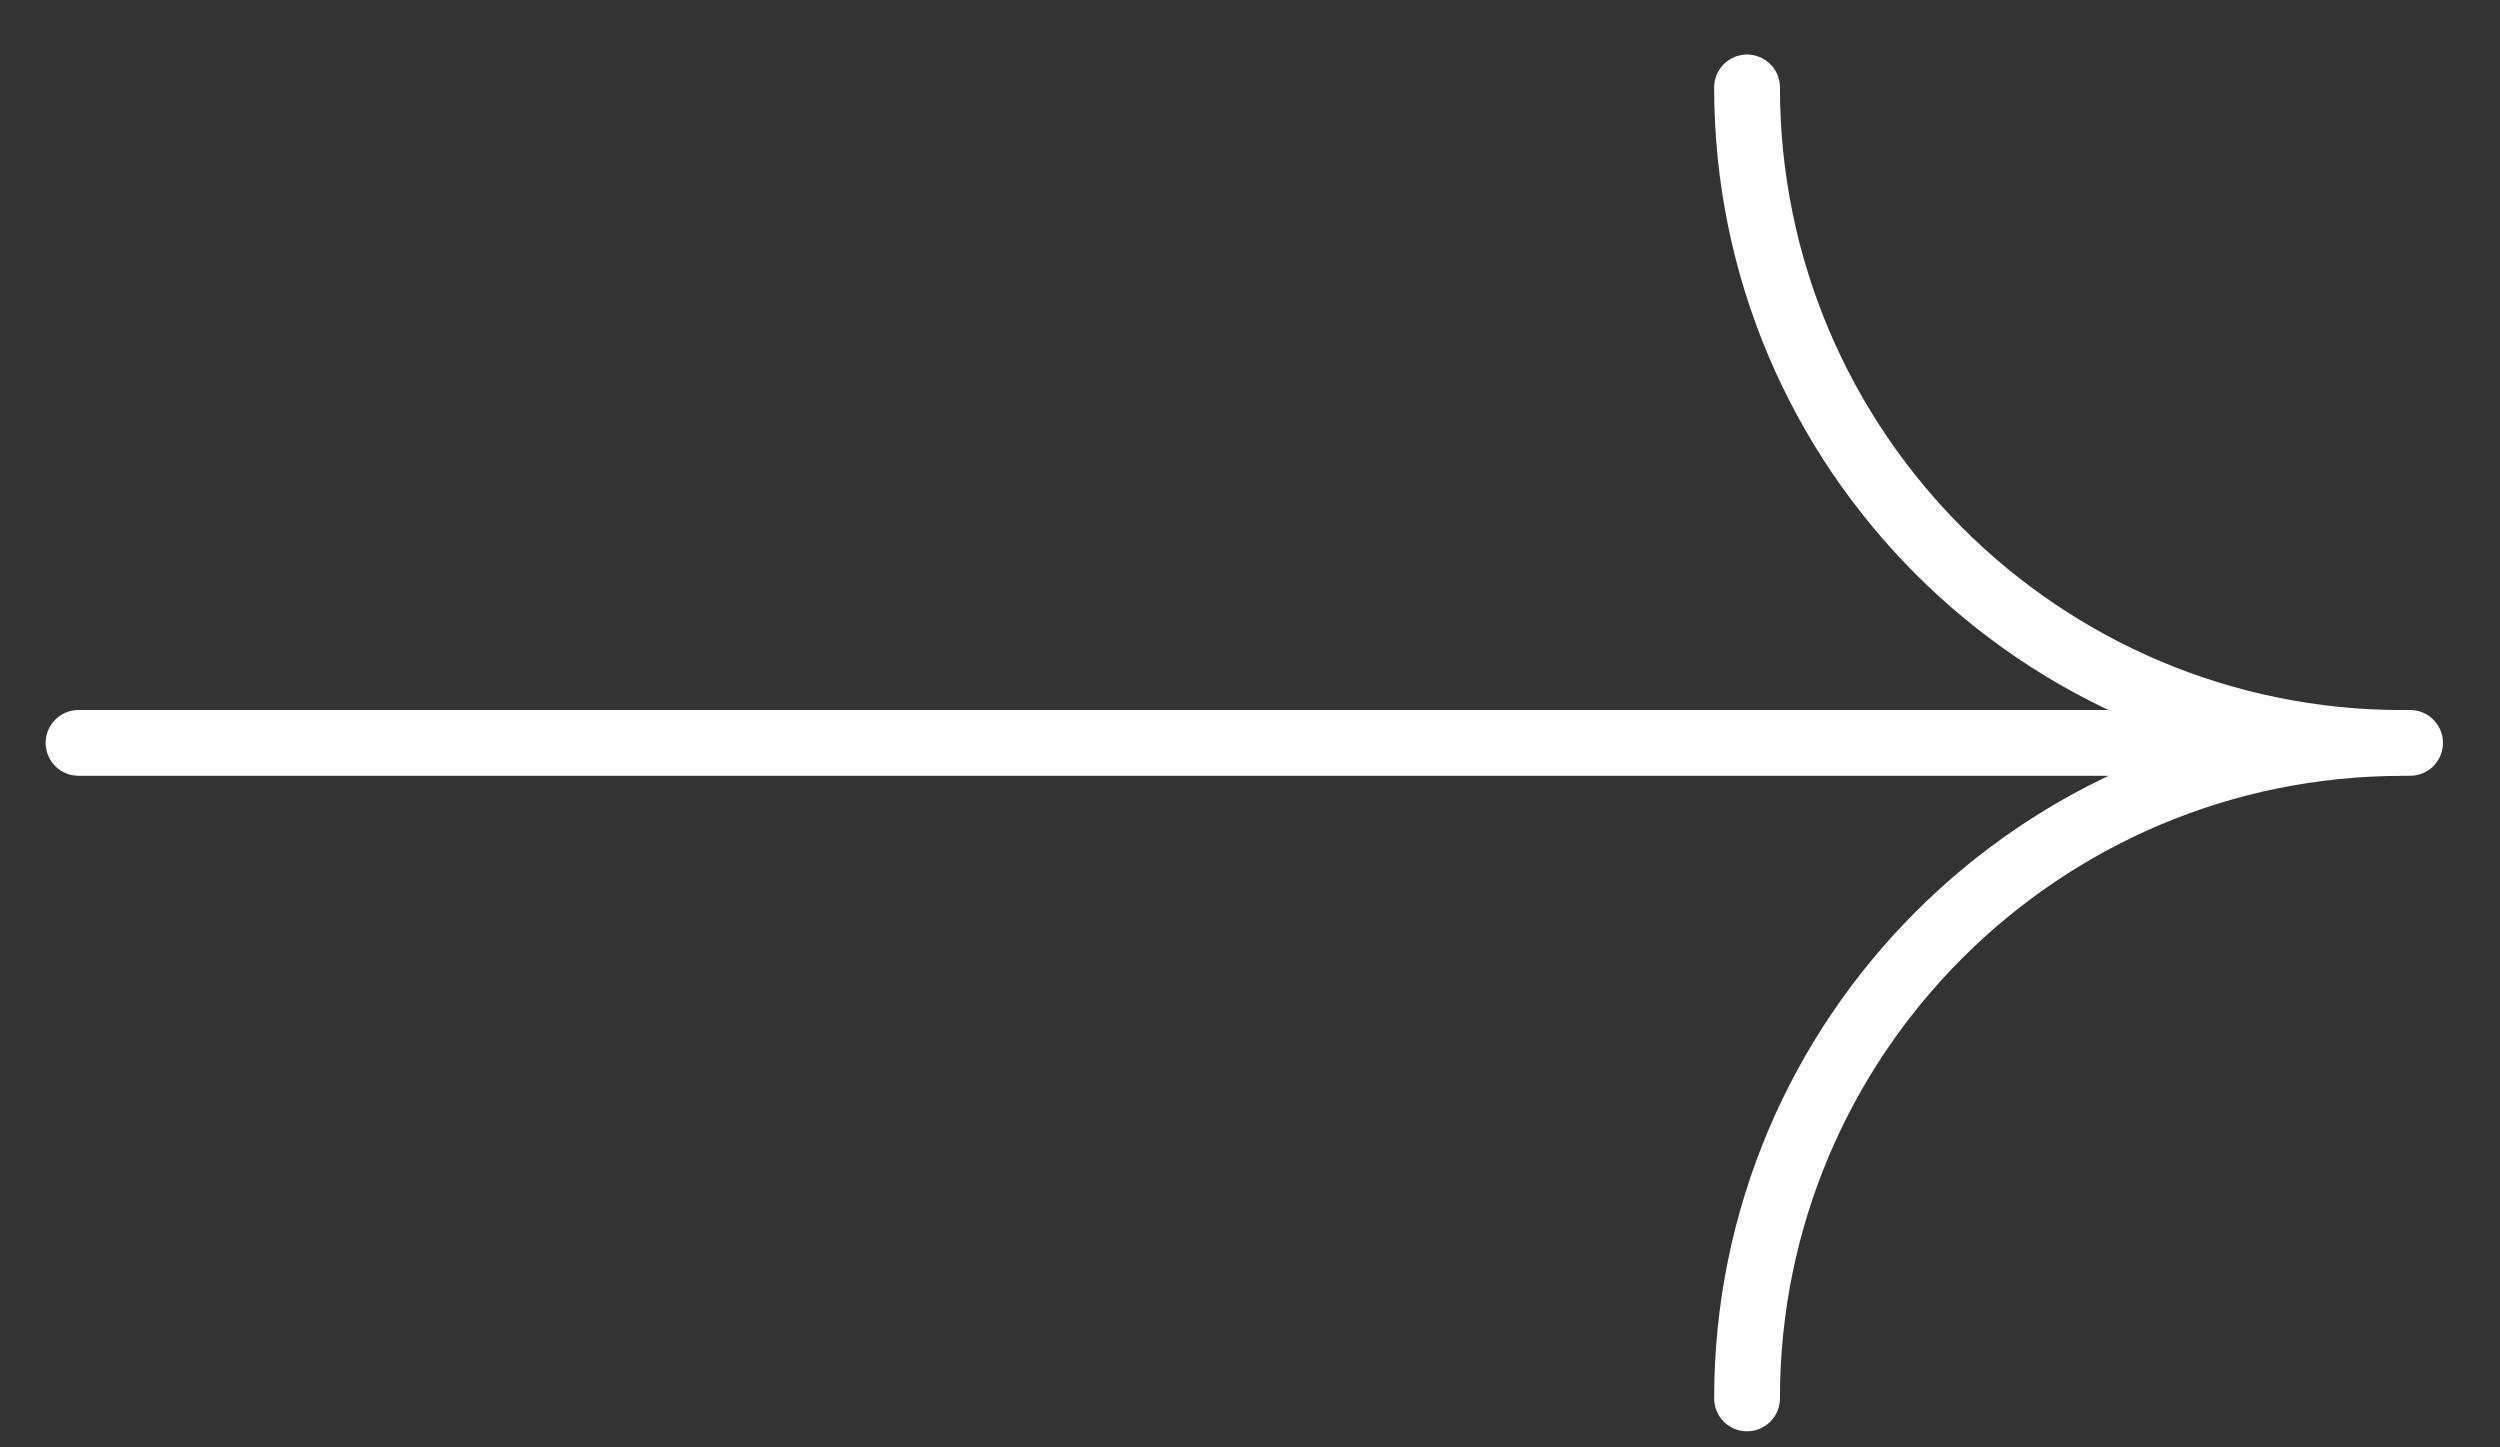
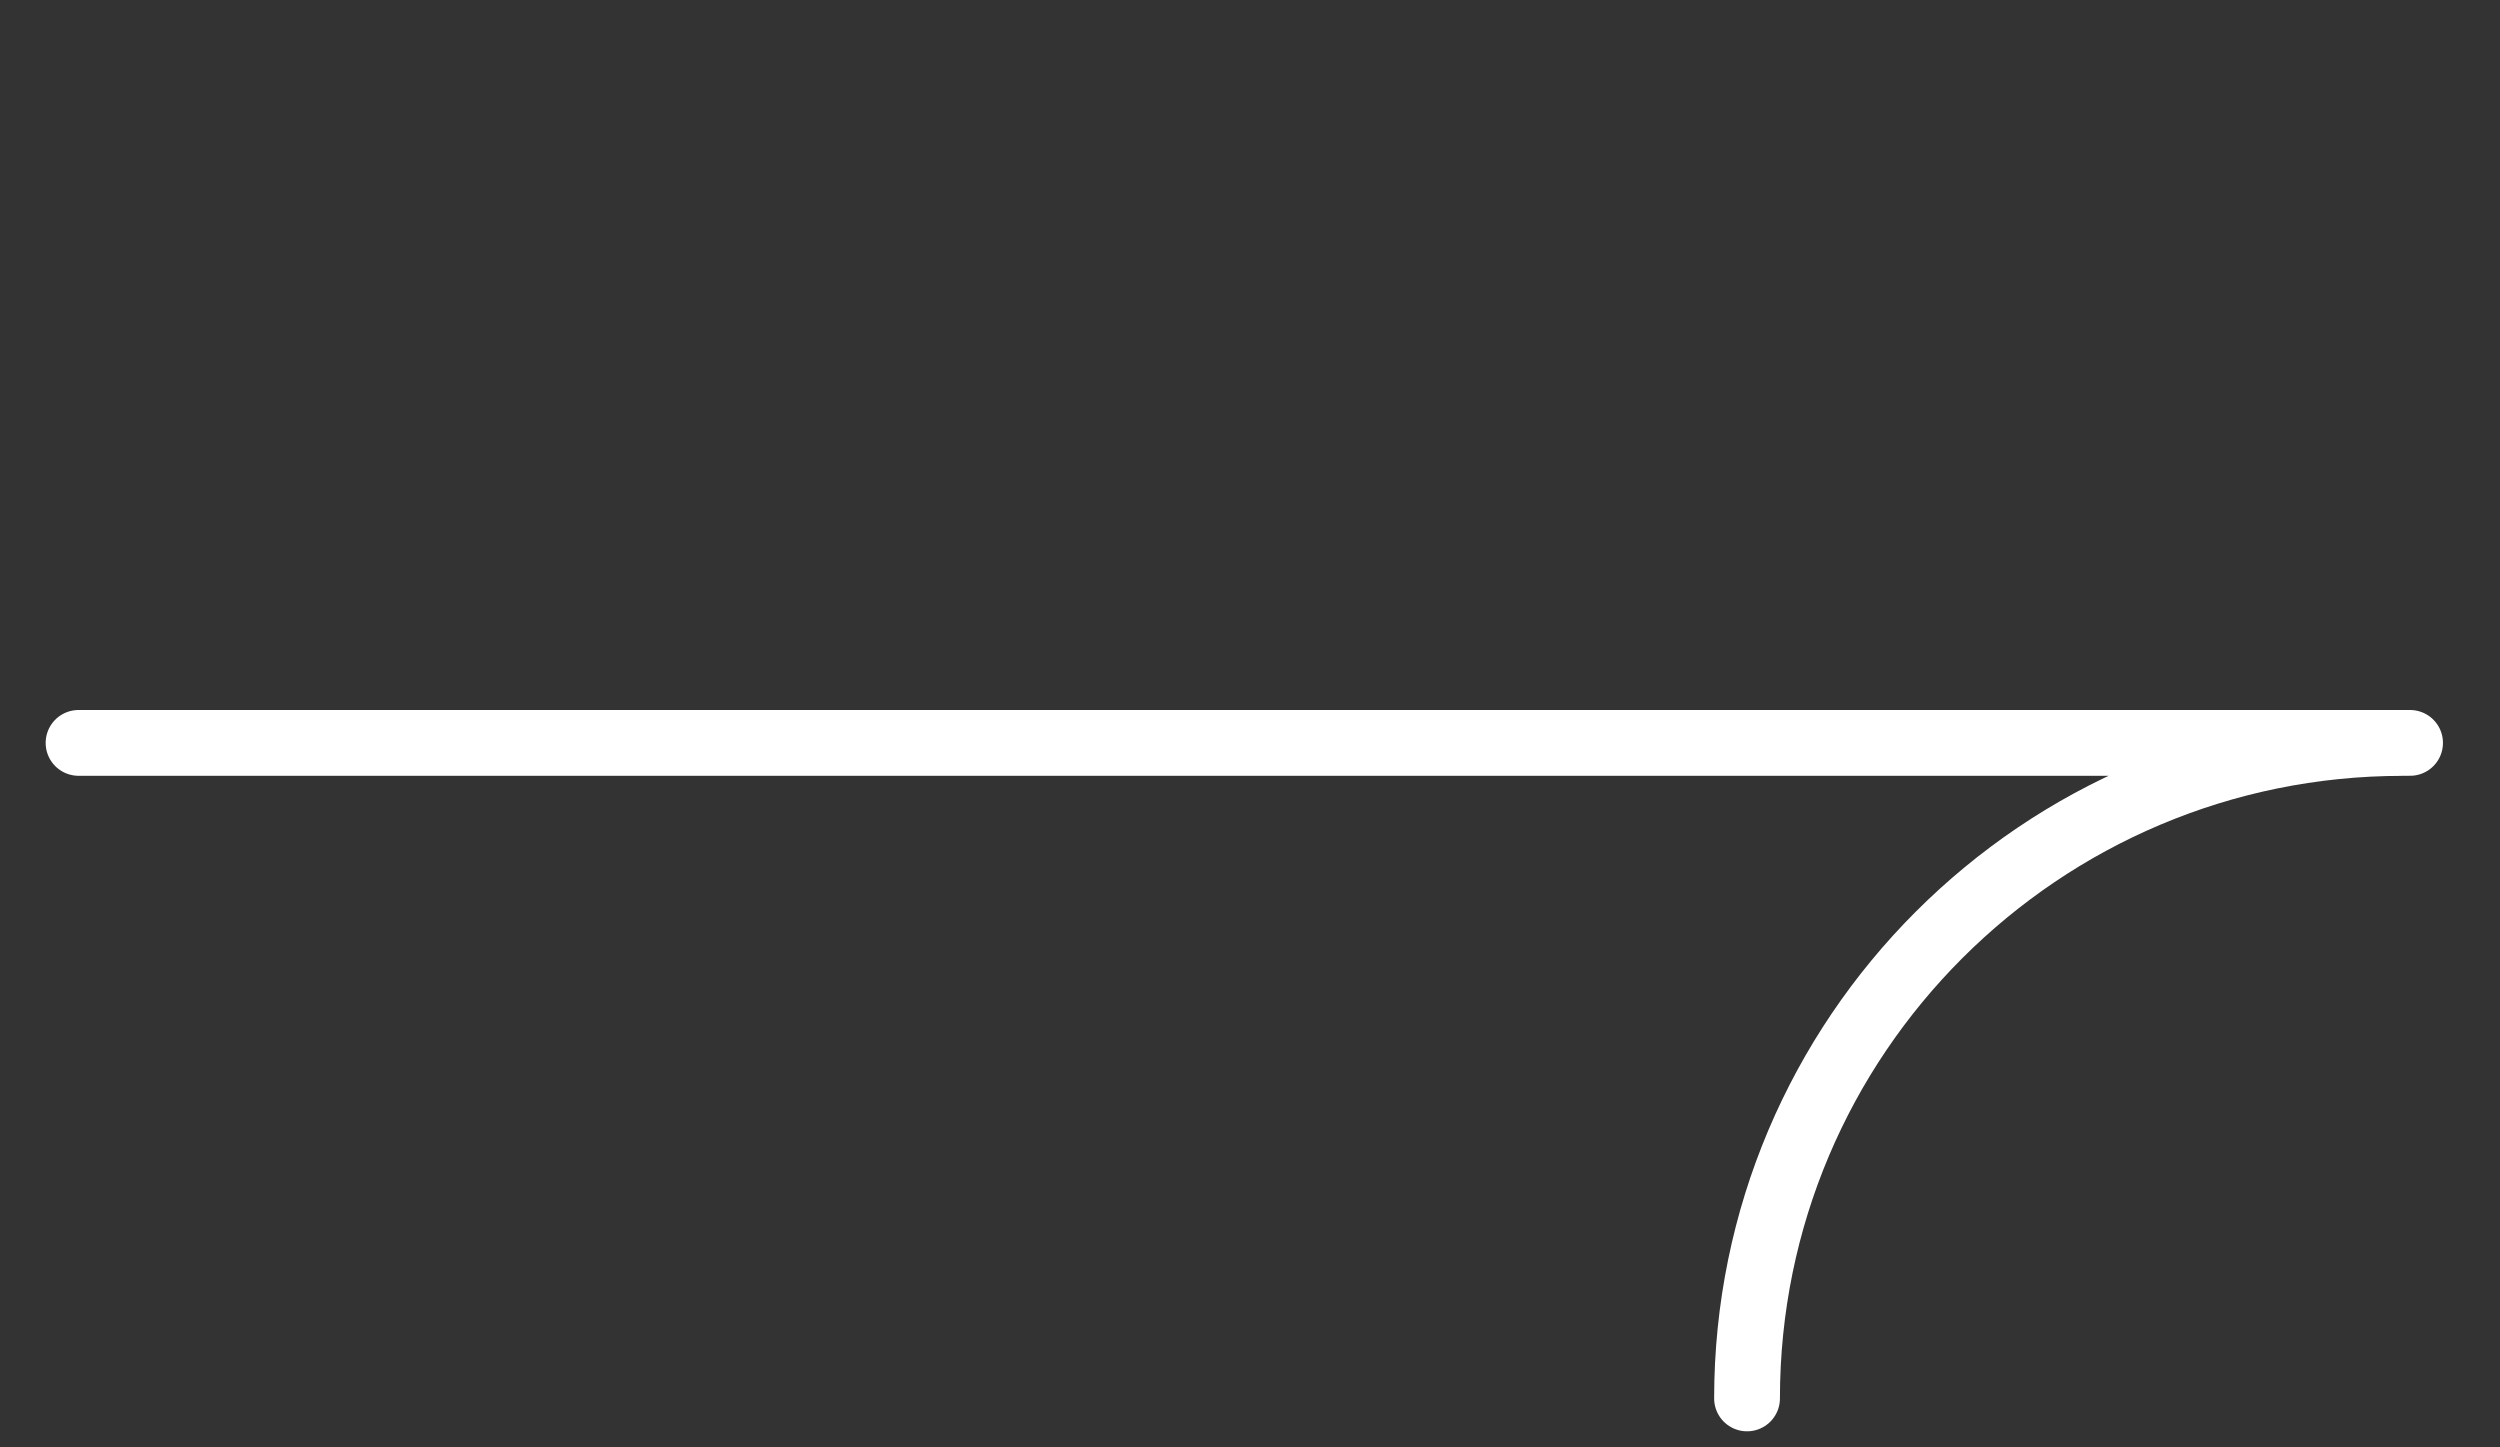
<svg xmlns="http://www.w3.org/2000/svg" width="38" height="22">
  <rect width="100%" height="100%" fill="#333333" stroke="none" />
  <g fill="none" fill-rule="evenodd" stroke="#FFF" stroke-linecap="round">
-     <path d="M1.194 11.292h35.439M36.519 11.293c-5.503 0-9.964-4.461-9.964-9.964M36.519 11.293c-5.503 0-9.964 4.46-9.964 9.963" />
+     <path d="M1.194 11.292h35.439M36.519 11.293M36.519 11.293c-5.503 0-9.964 4.46-9.964 9.963" />
  </g>
</svg>